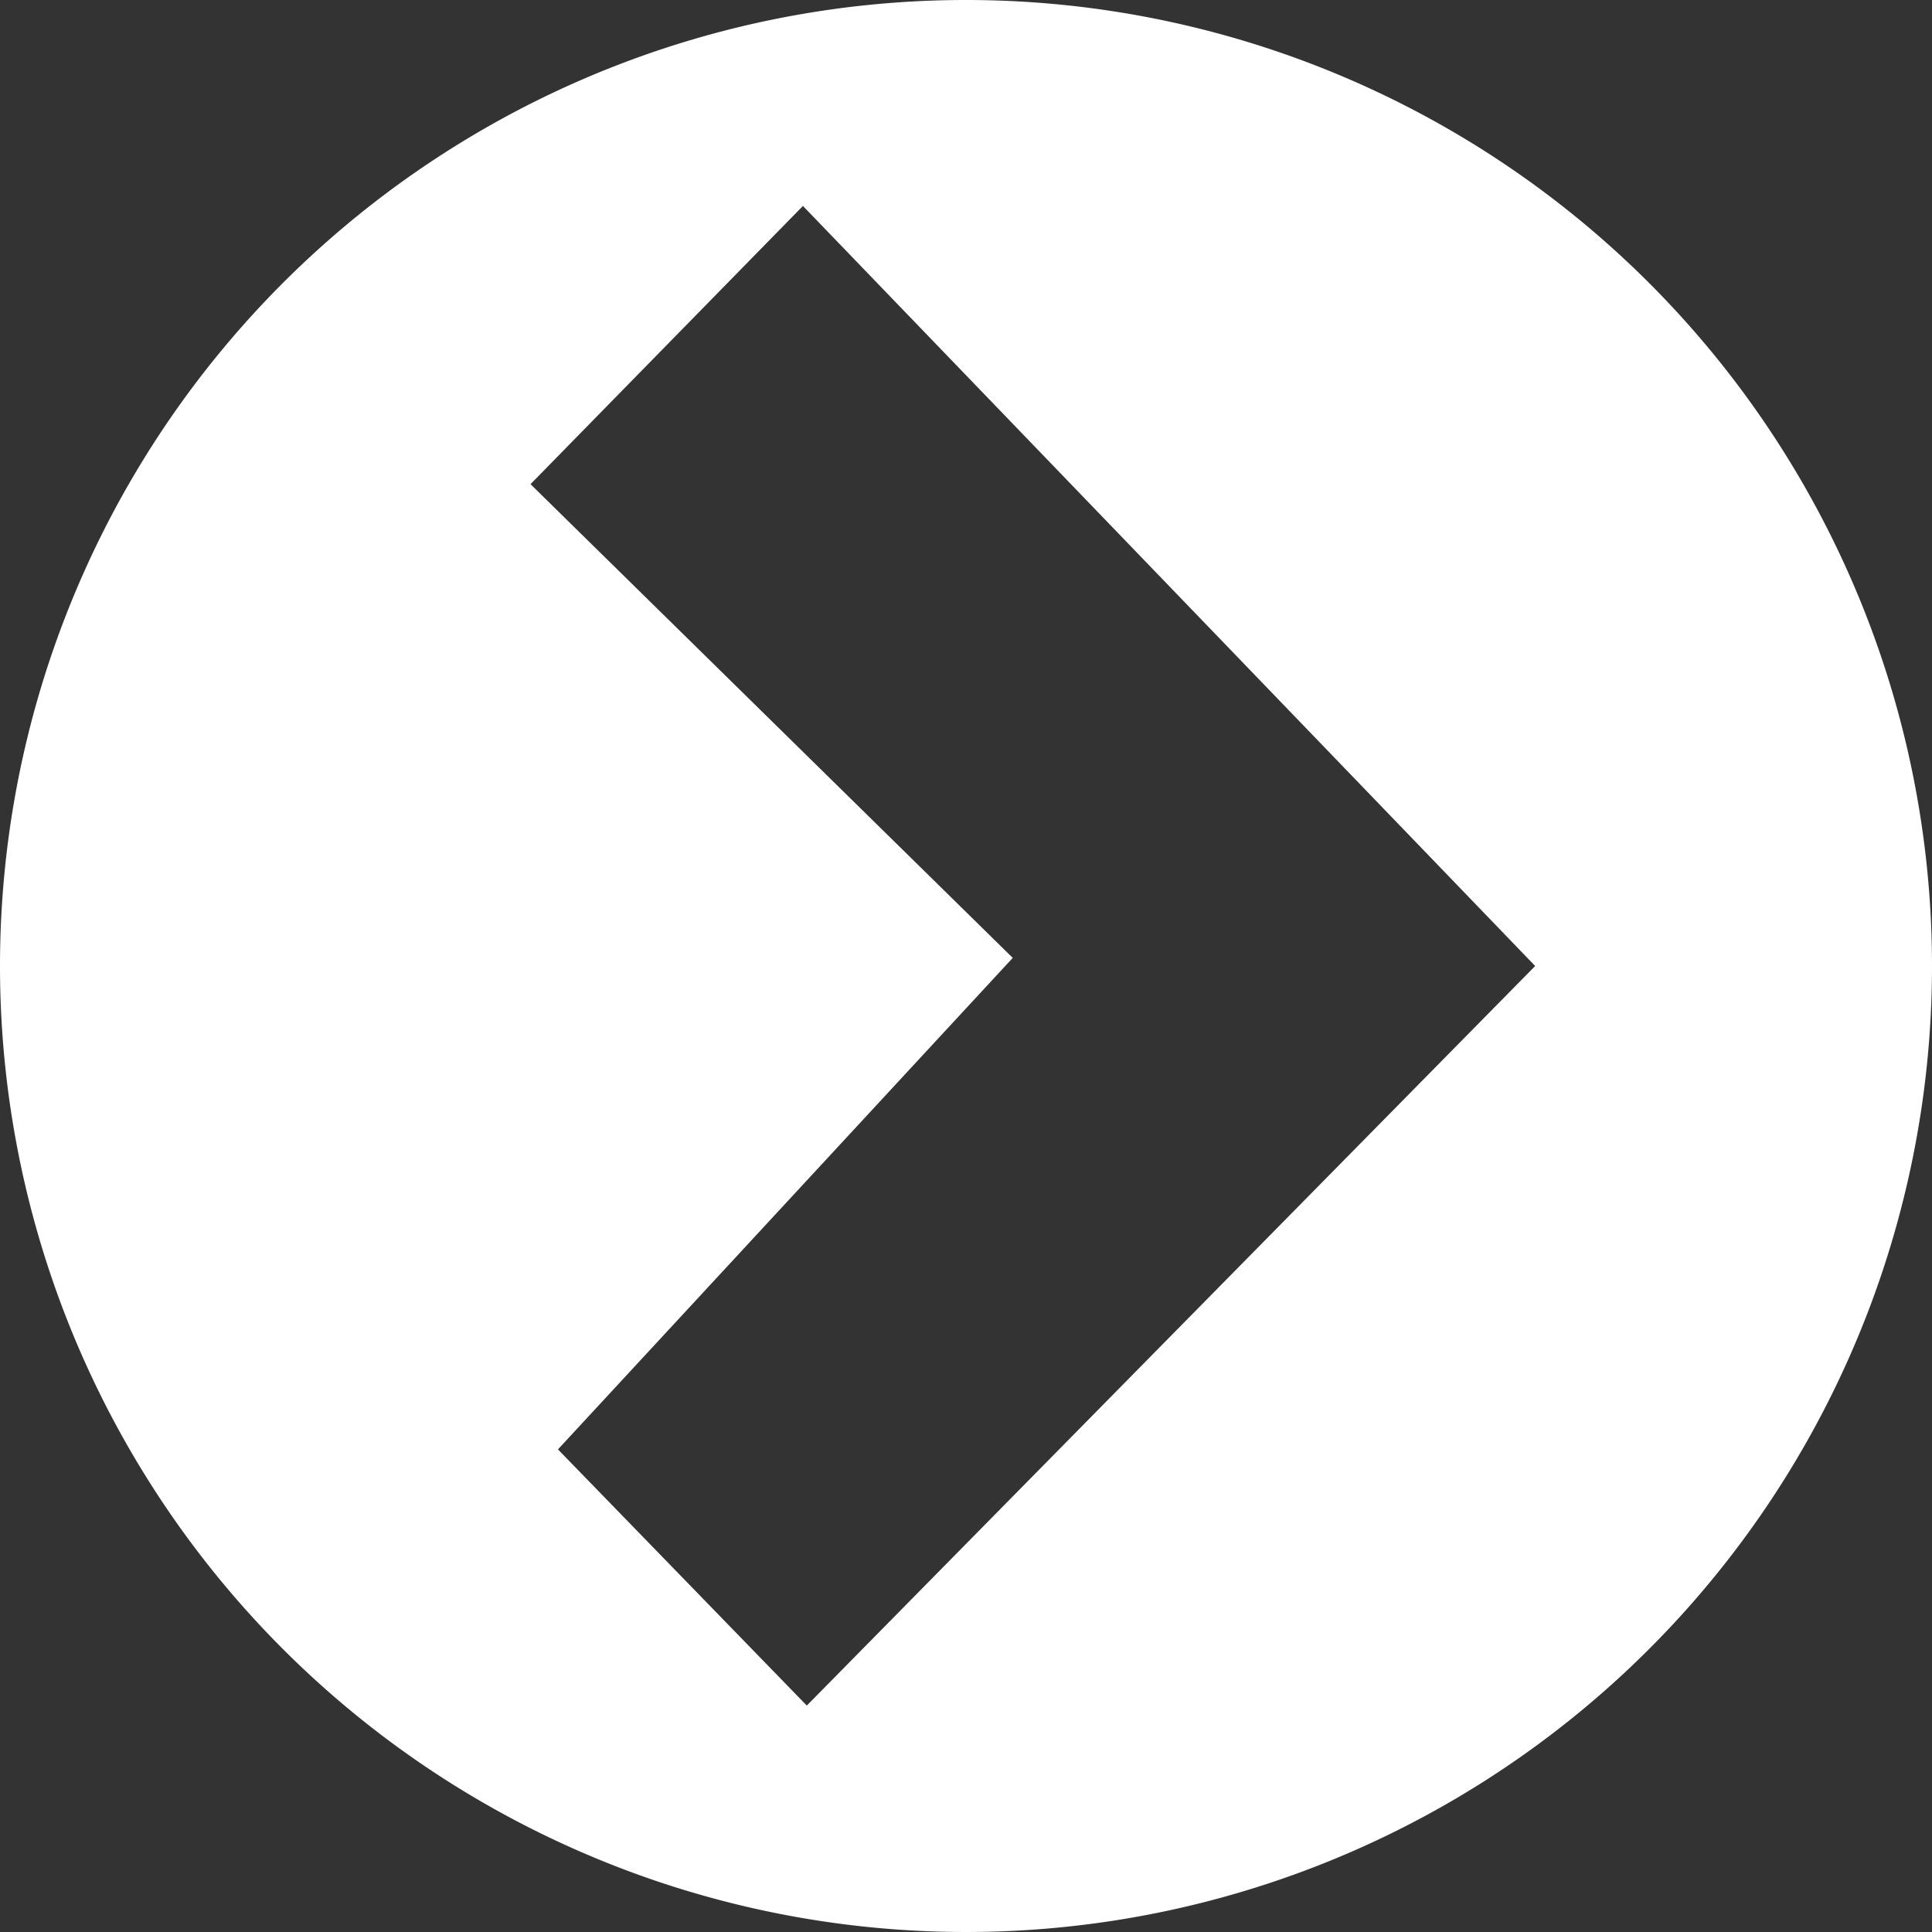
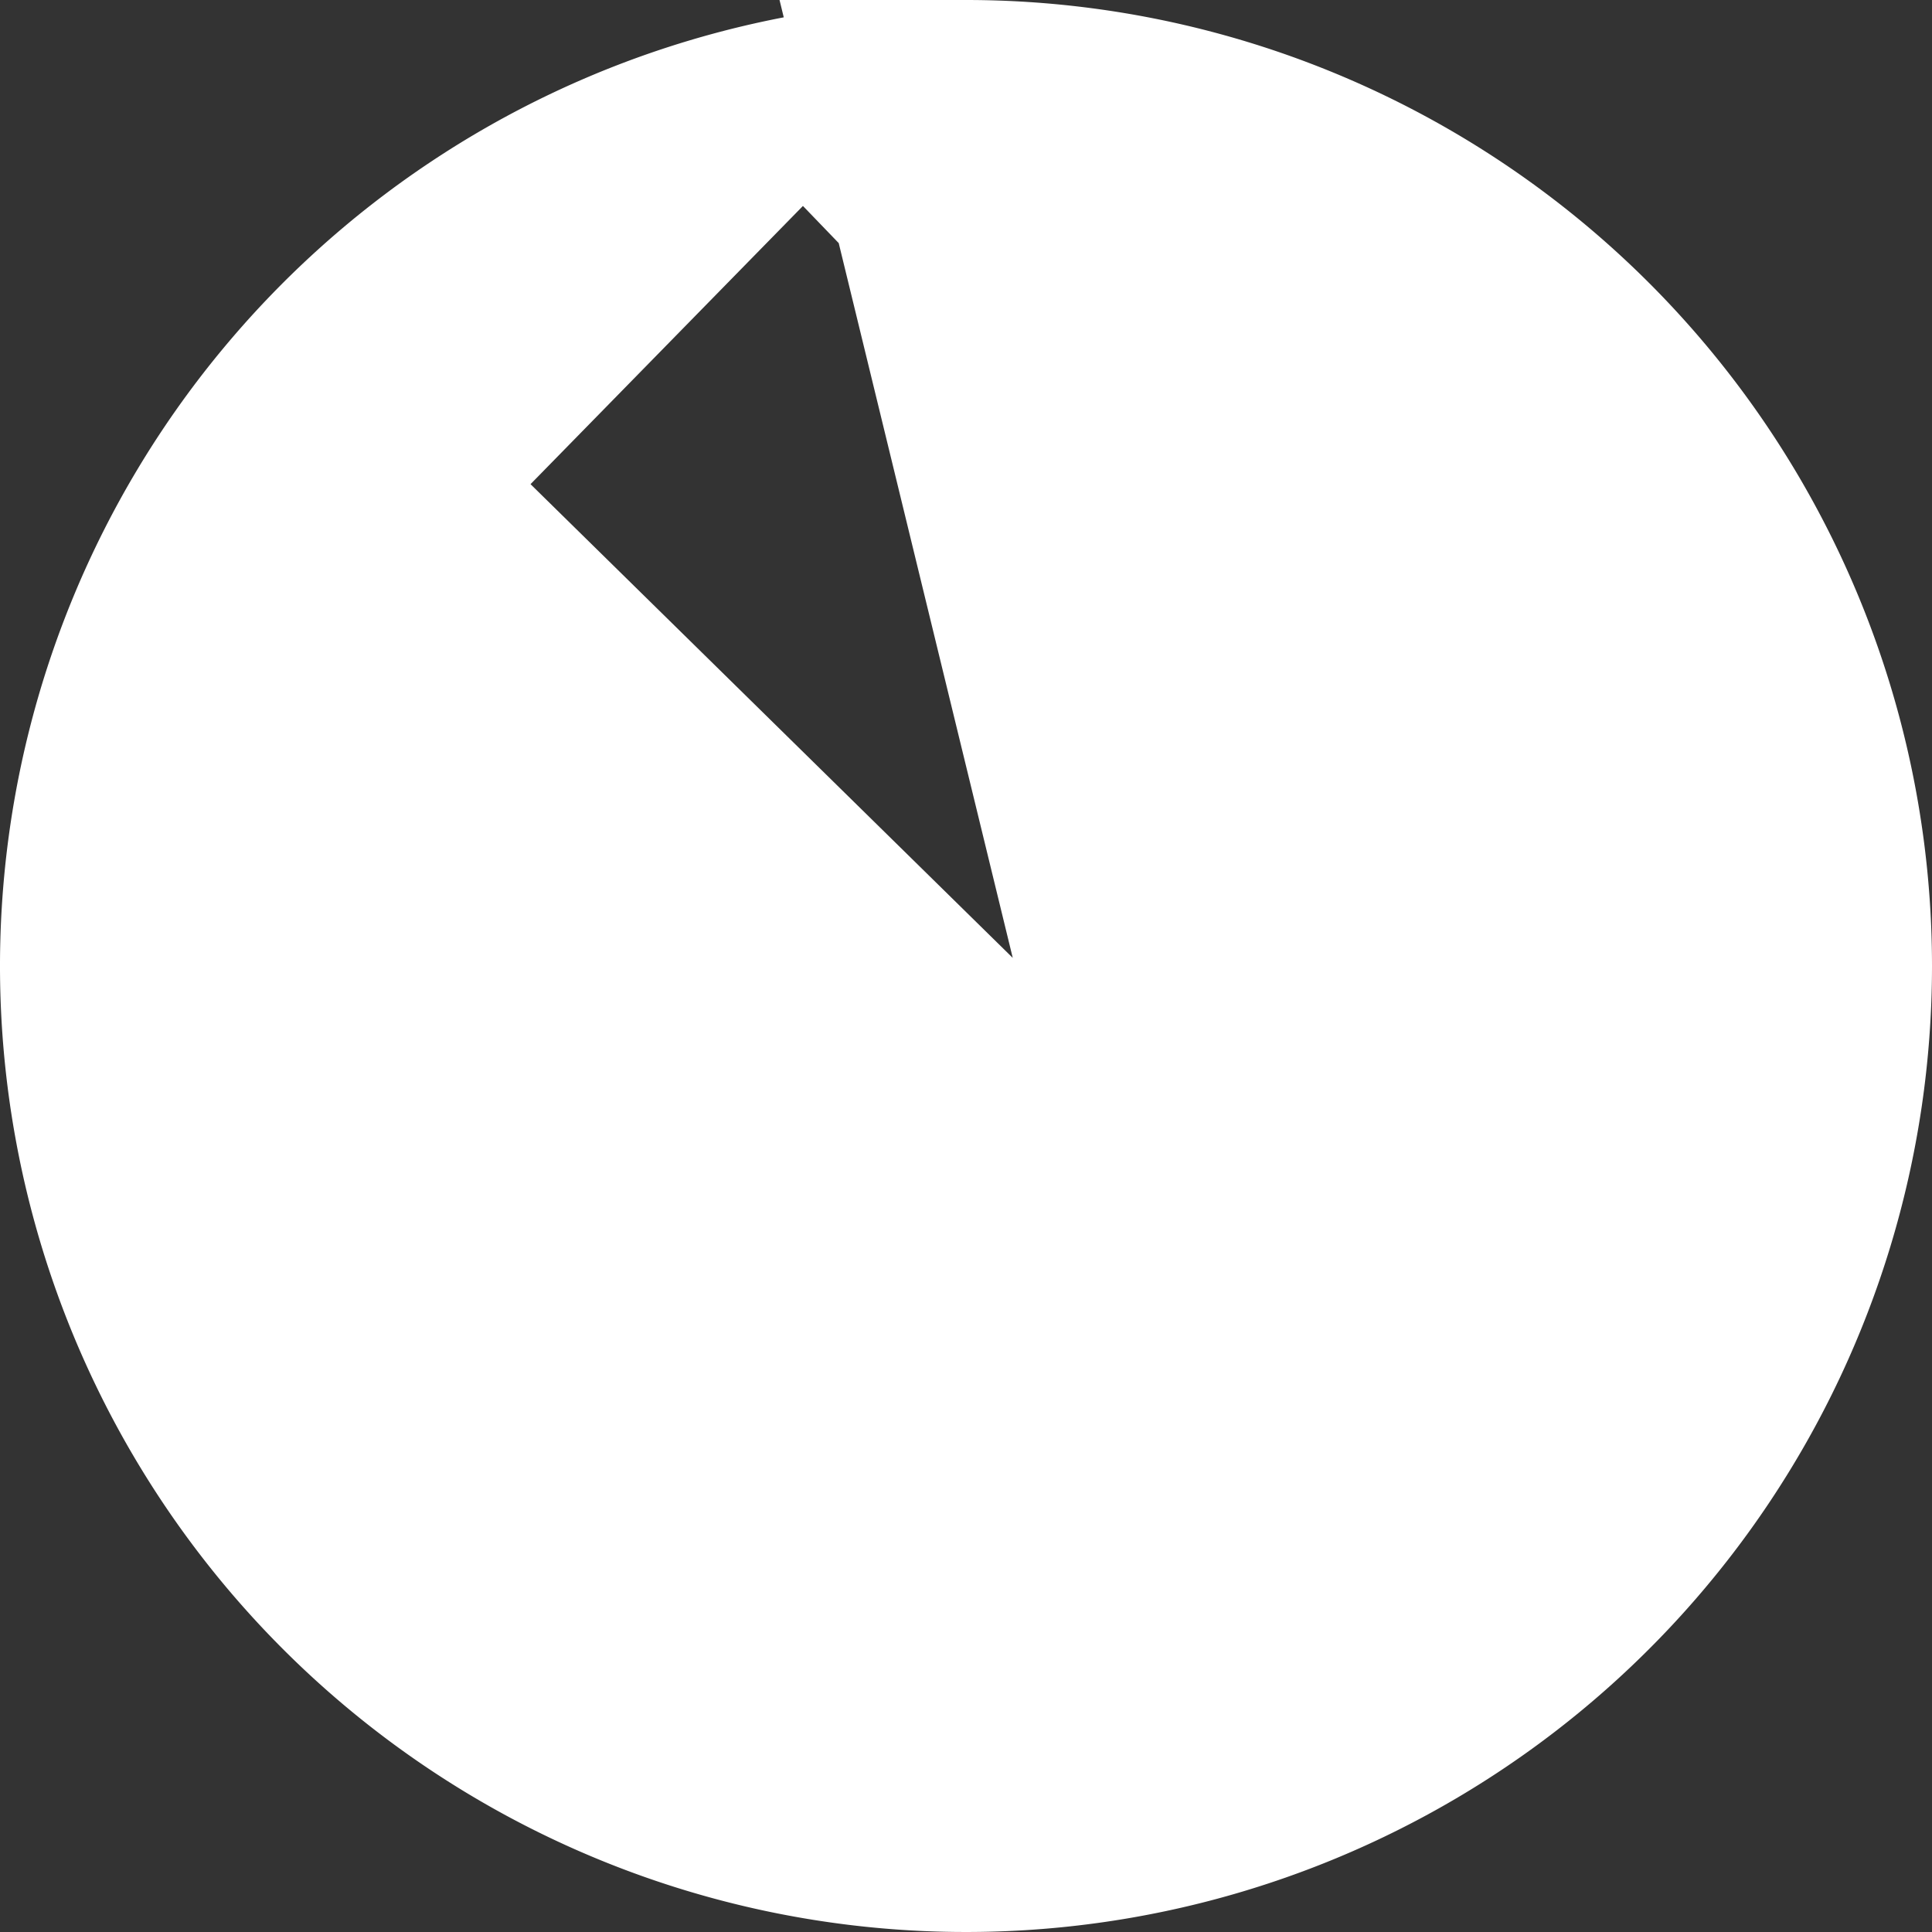
<svg xmlns="http://www.w3.org/2000/svg" viewBox="0 0 50 50">
  <rect x="0" y="0" width="50" height="50" fill="#333333" stroke="none" />
  <defs>
    <style>.cls-1{fill:#fff;}</style>
  </defs>
  <g id="レイヤー_4" data-name="レイヤー 4">
-     <path class="cls-1" d="M25.27,0a25,25,0,1,0,25,25A25,25,0,0,0,25.27,0ZM21.15,44.14l-6.44-6.63L26.48,24.79,14,12.53l7.05-7.2L40,25Z" transform="translate(-0.27)" />
+     <path class="cls-1" d="M25.27,0a25,25,0,1,0,25,25A25,25,0,0,0,25.27,0Zl-6.44-6.63L26.48,24.79,14,12.53l7.05-7.2L40,25Z" transform="translate(-0.27)" />
  </g>
</svg>